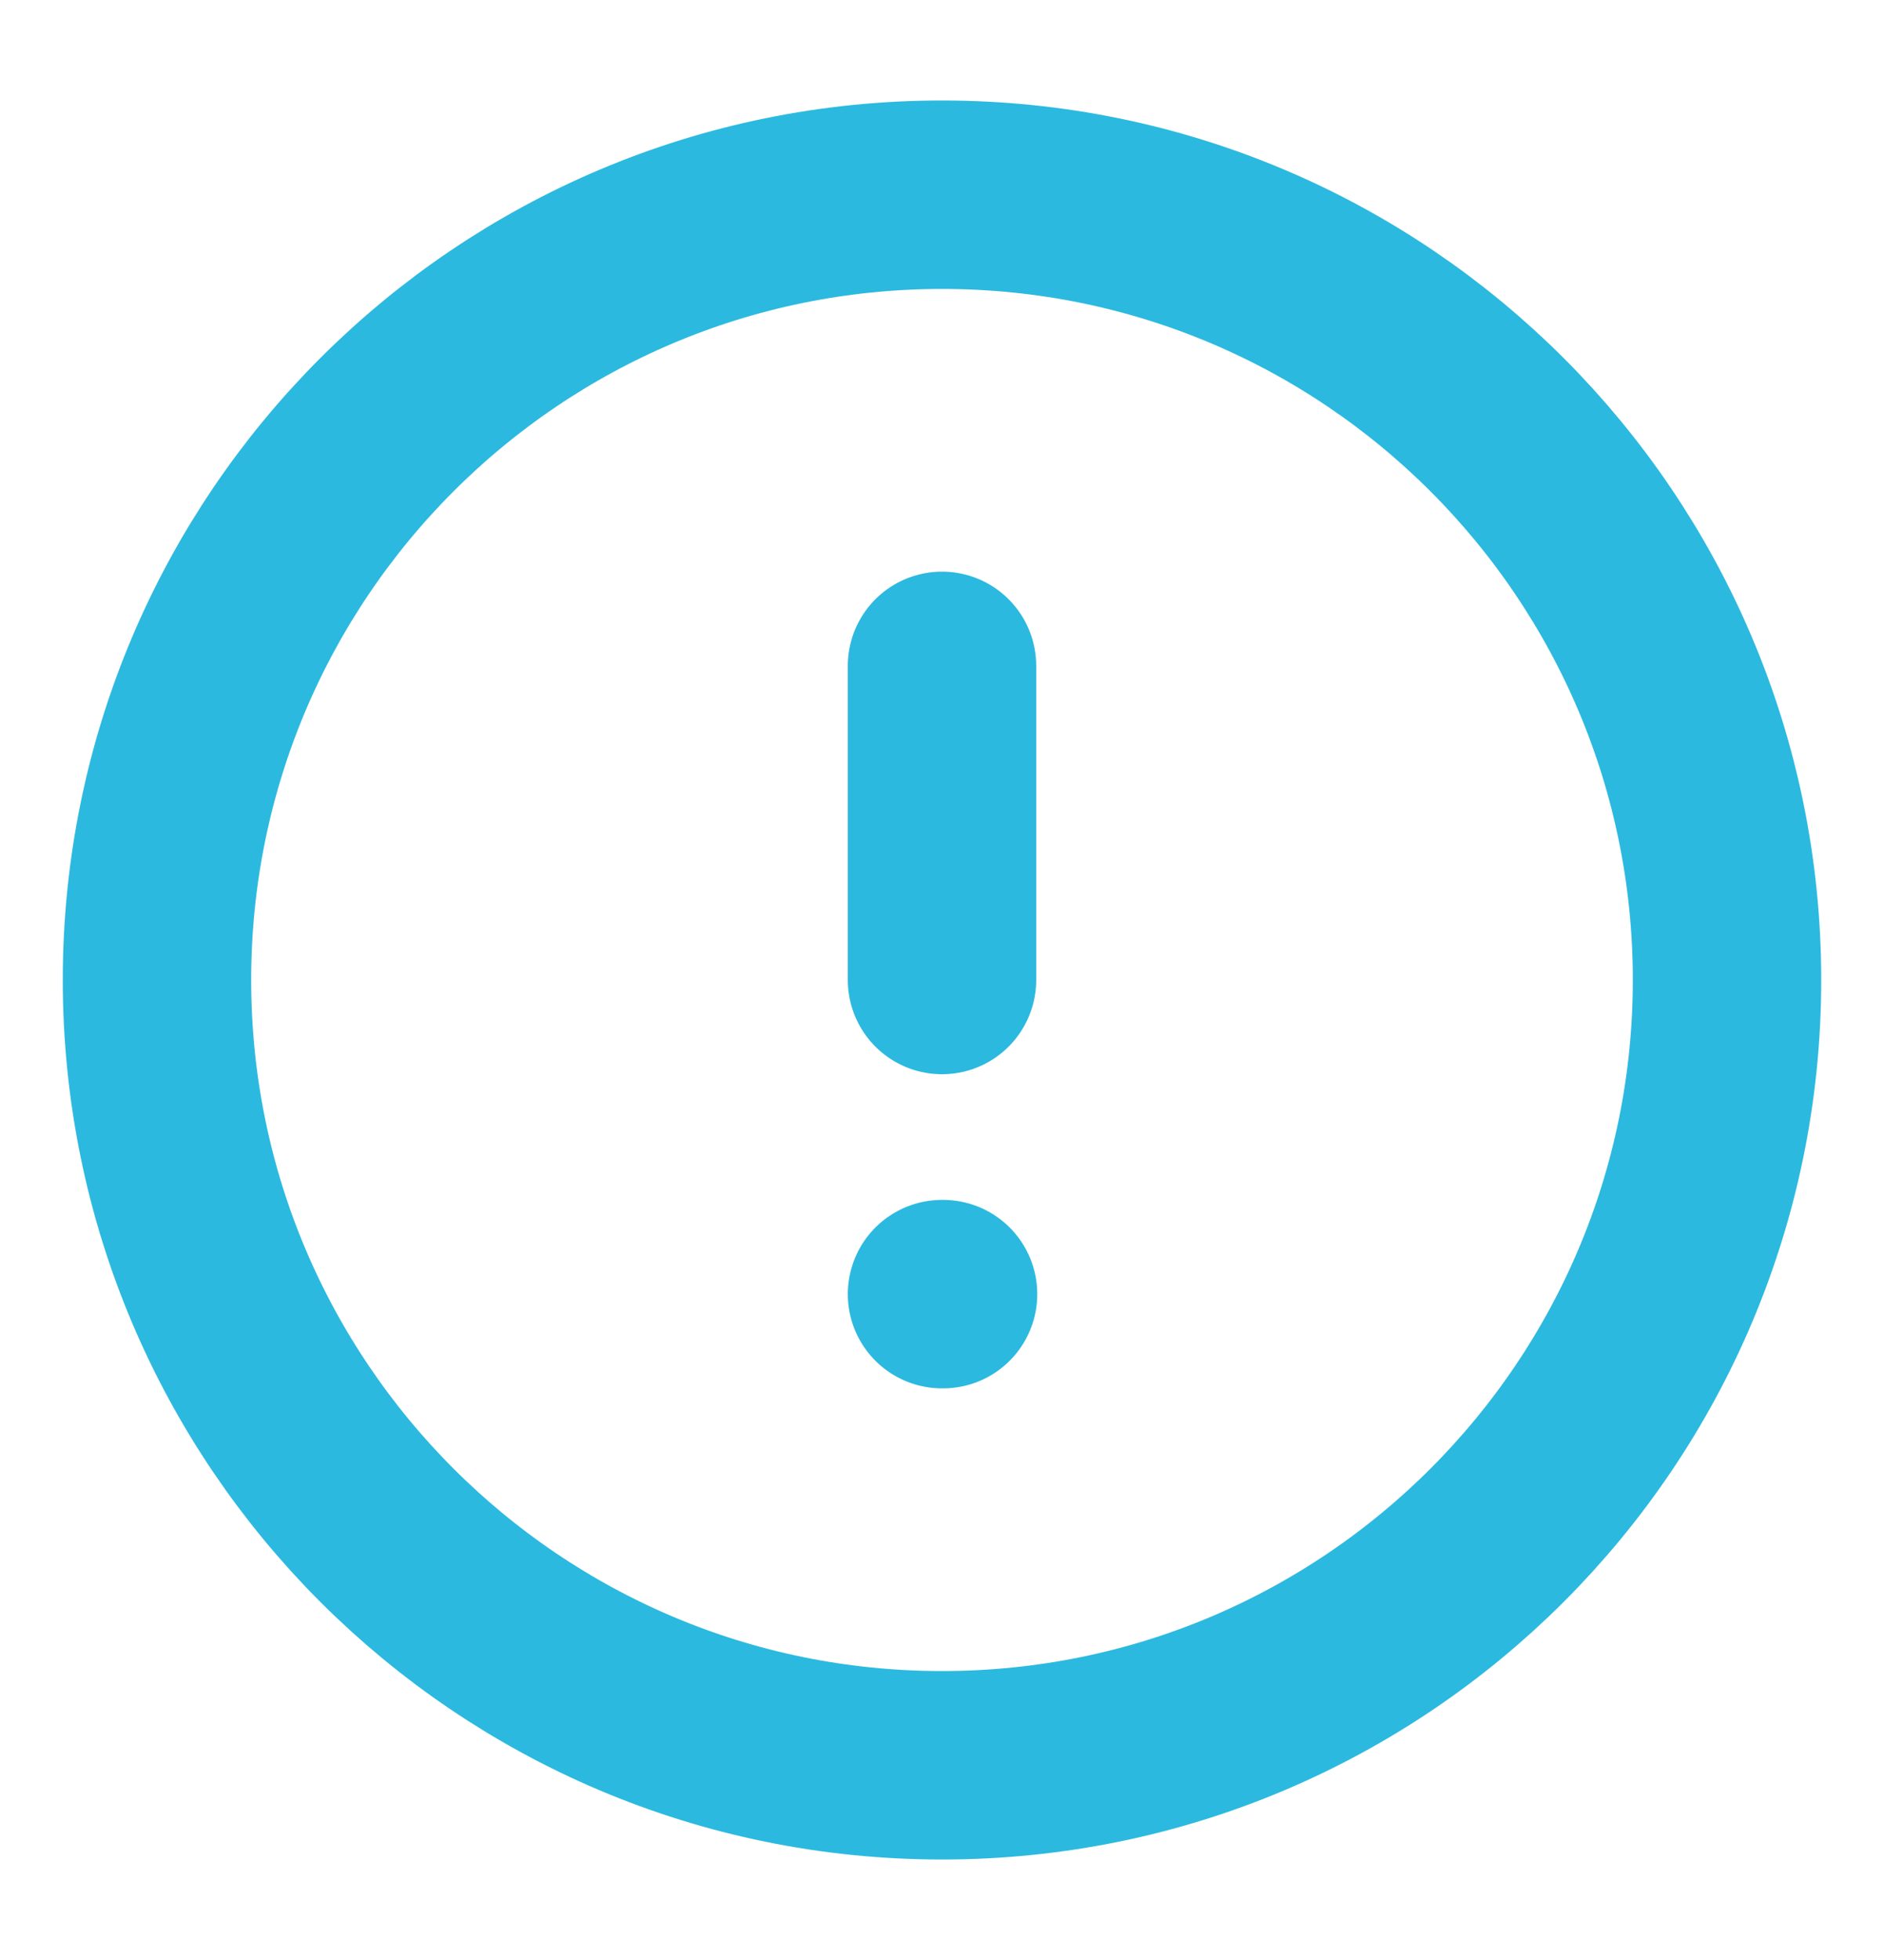
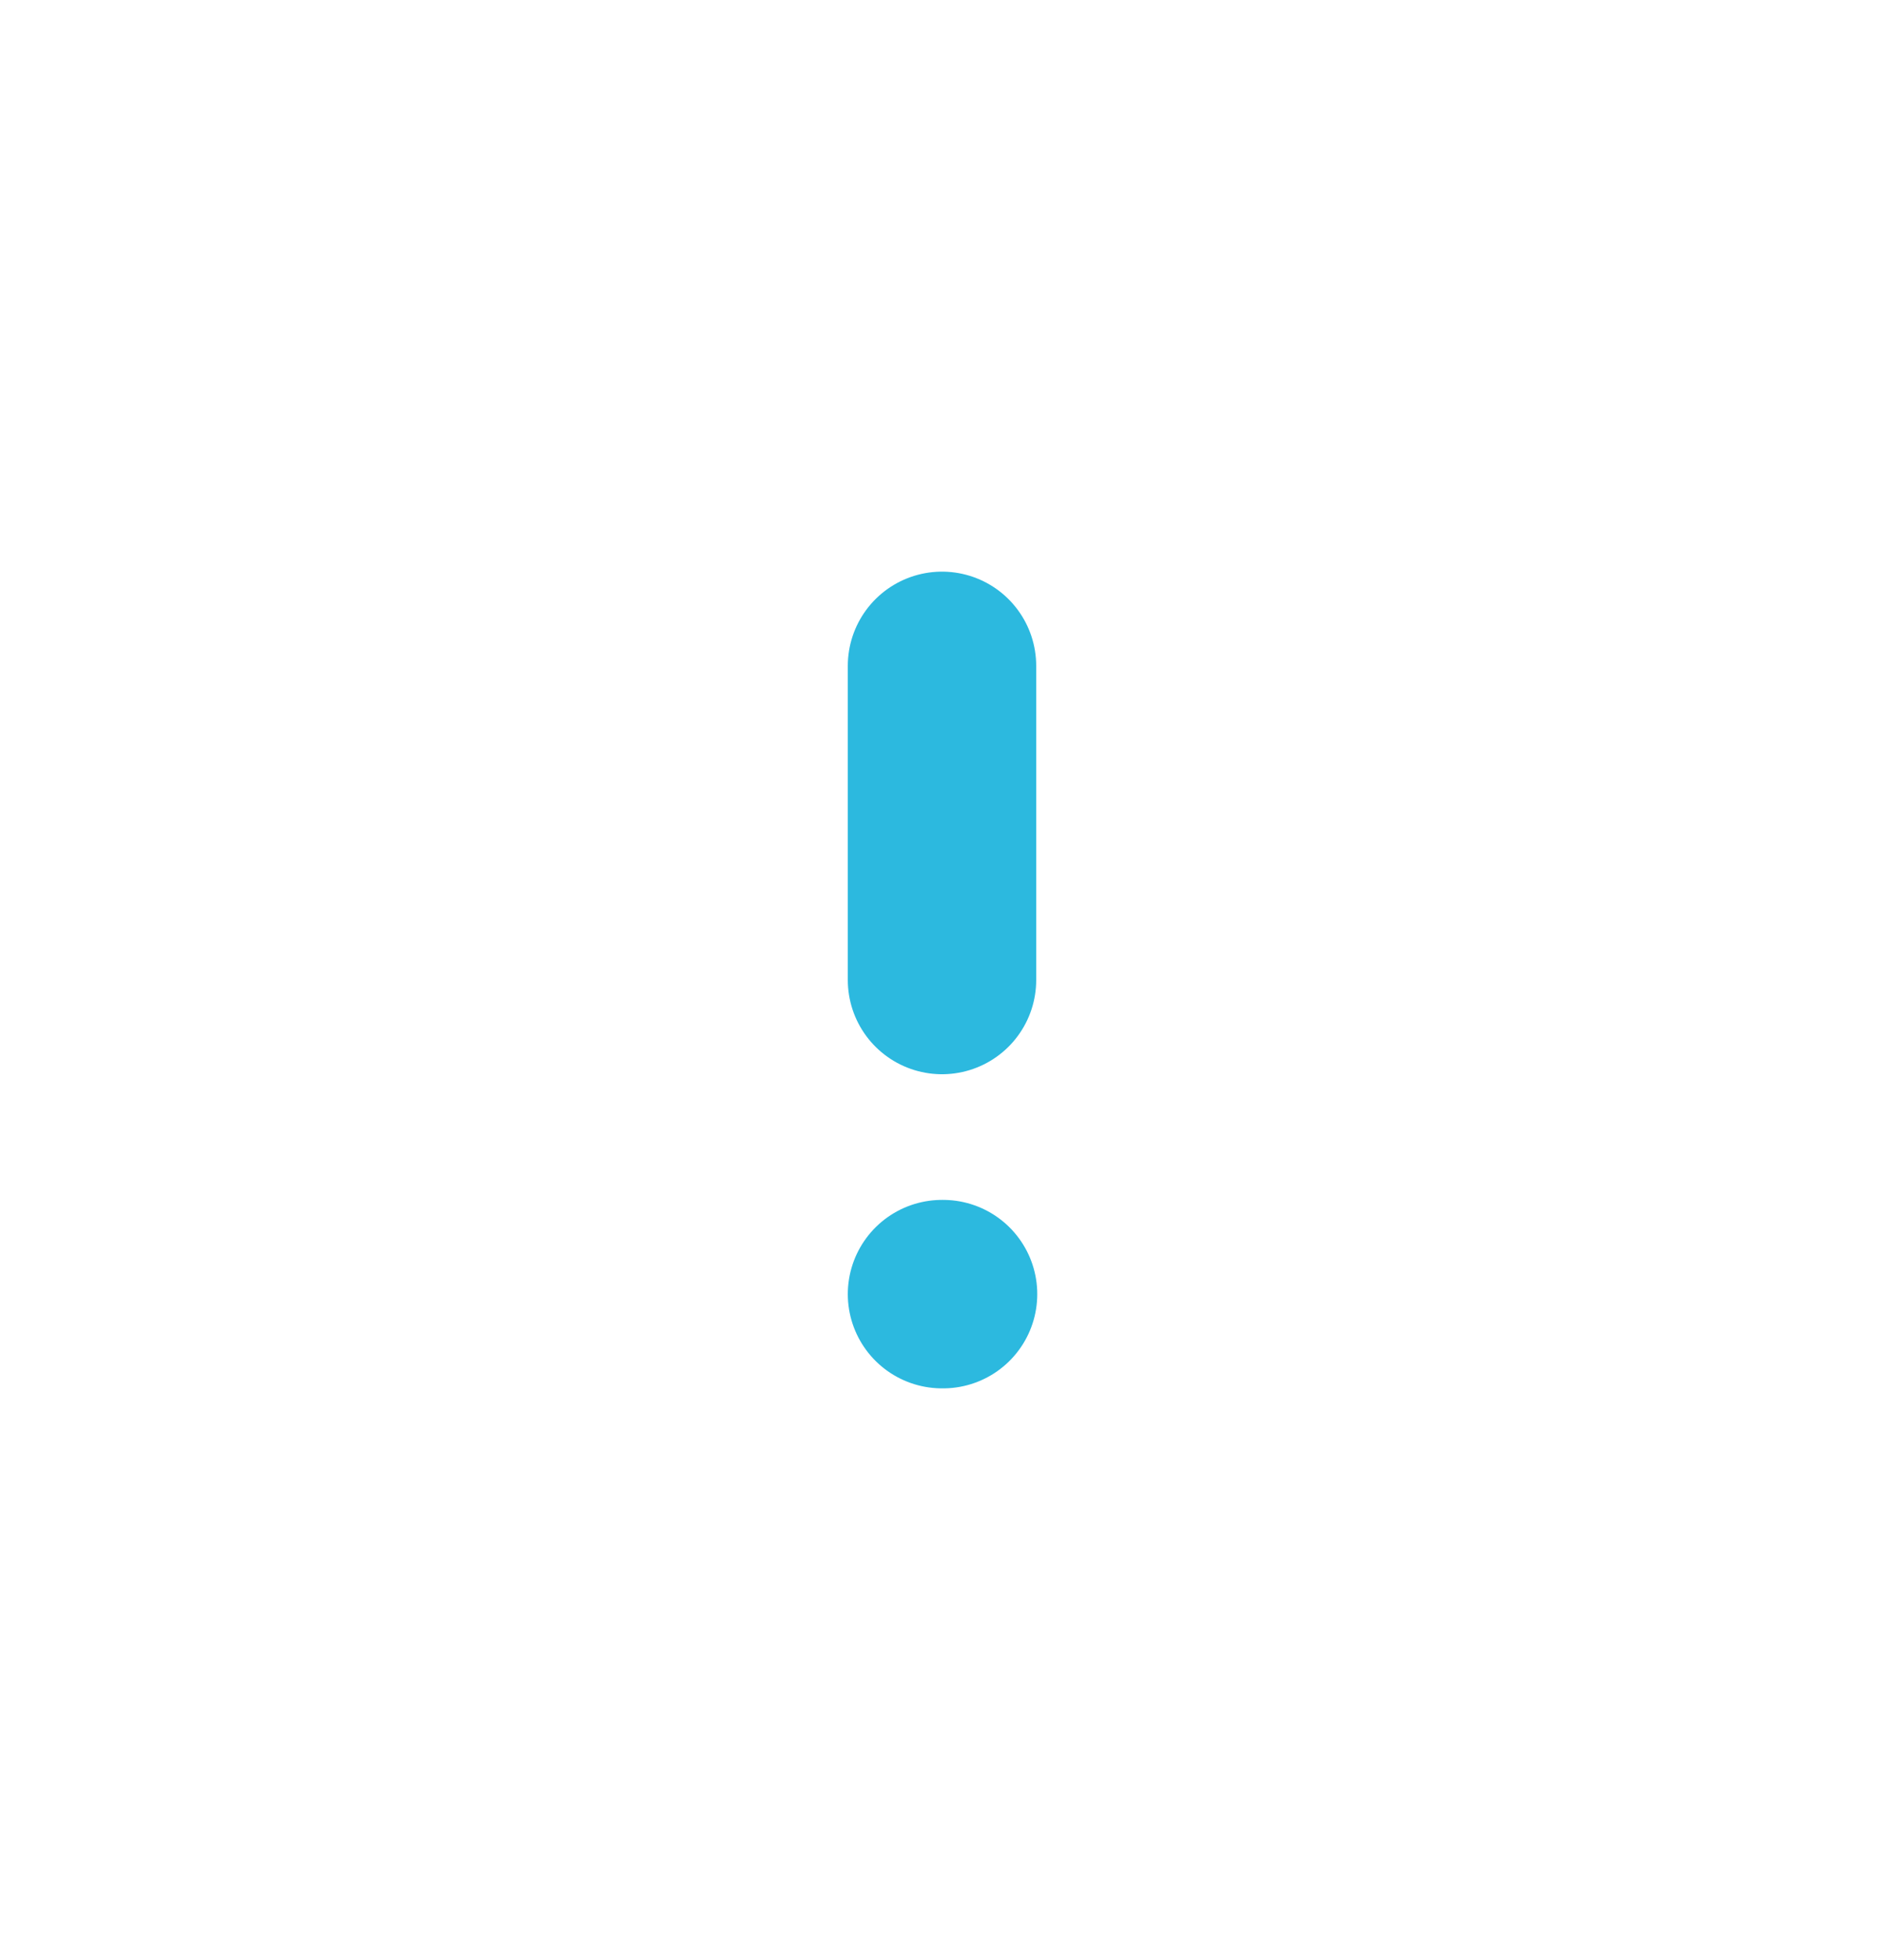
<svg xmlns="http://www.w3.org/2000/svg" width="25" height="26" viewBox="0 0 25 26" fill="none">
-   <path d="M12.5 23.417C18.253 23.417 22.917 18.753 22.917 13C22.917 7.247 18.253 2.583 12.5 2.583C6.747 2.583 2.083 7.247 2.083 13C2.083 18.753 6.747 23.417 12.5 23.417Z" stroke="#2CB9DF" stroke-width="2.5" stroke-linecap="round" stroke-linejoin="round" />
  <path d="M12.5 8.833V13" stroke="#2CB9DF" stroke-width="2.5" stroke-linecap="round" stroke-linejoin="round" />
  <path d="M12.5 17.167H12.514" stroke="#2CB9DF" stroke-width="2.5" stroke-linecap="round" stroke-linejoin="round" />
</svg>